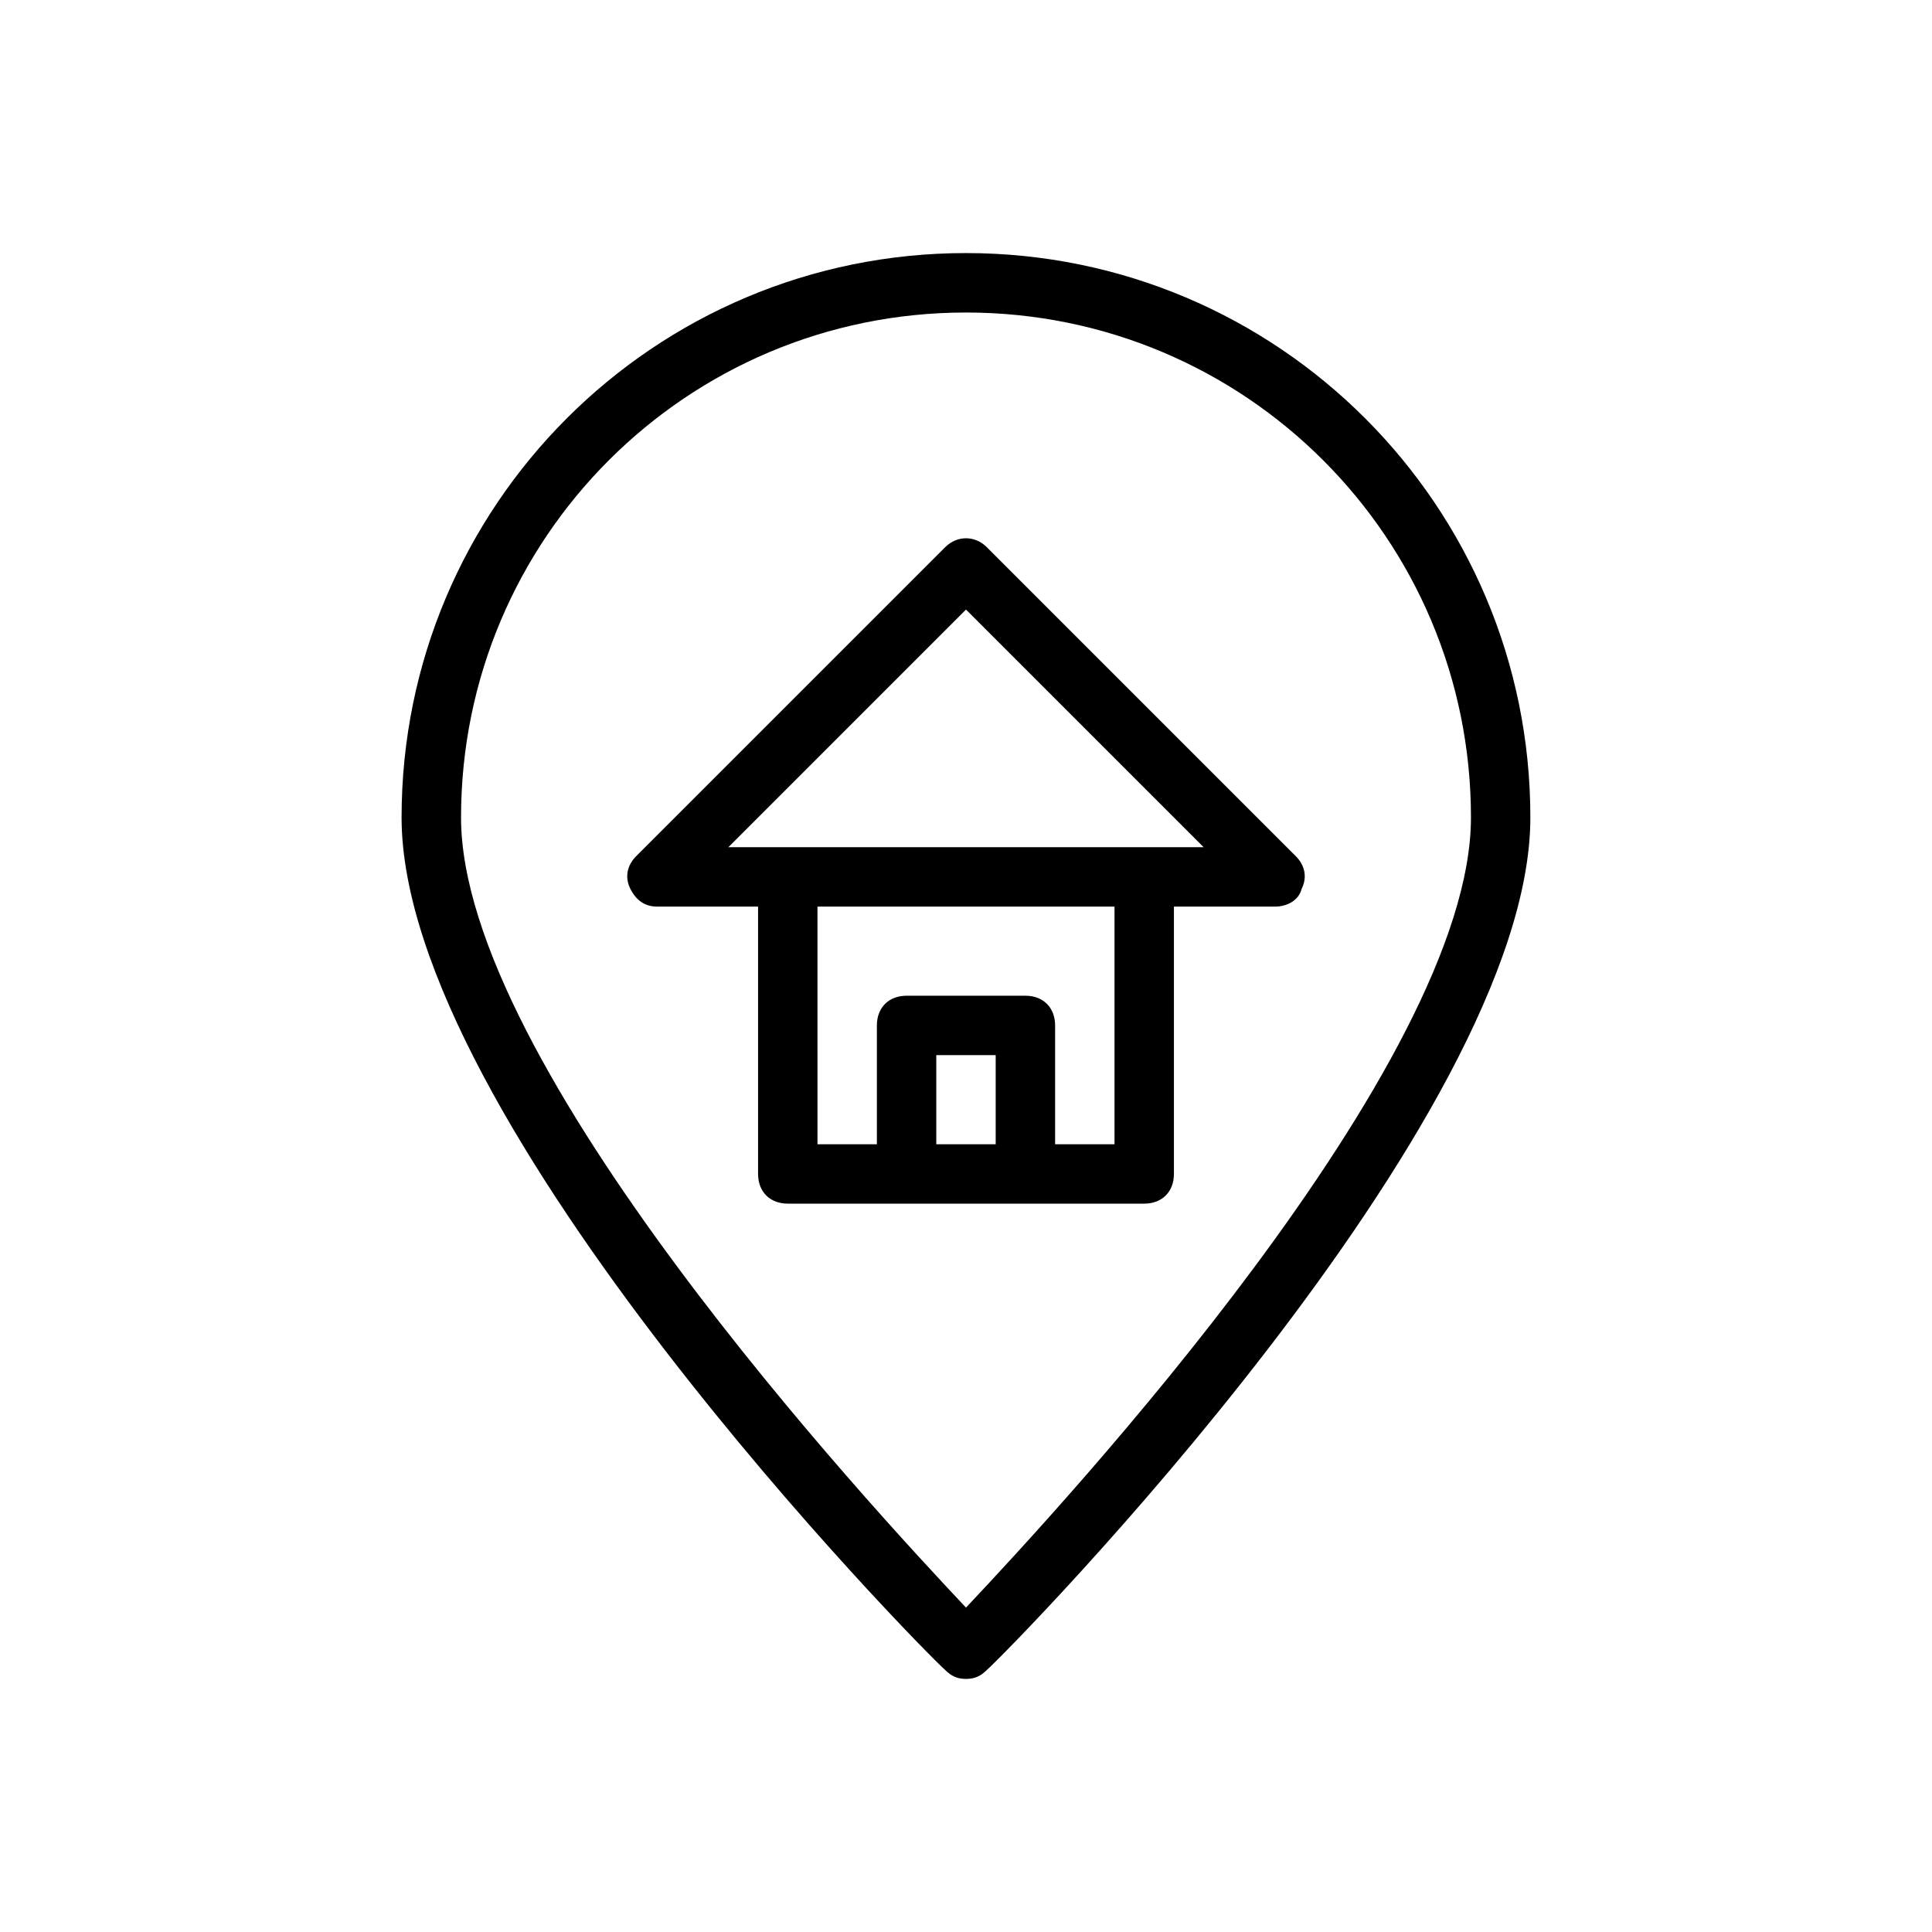
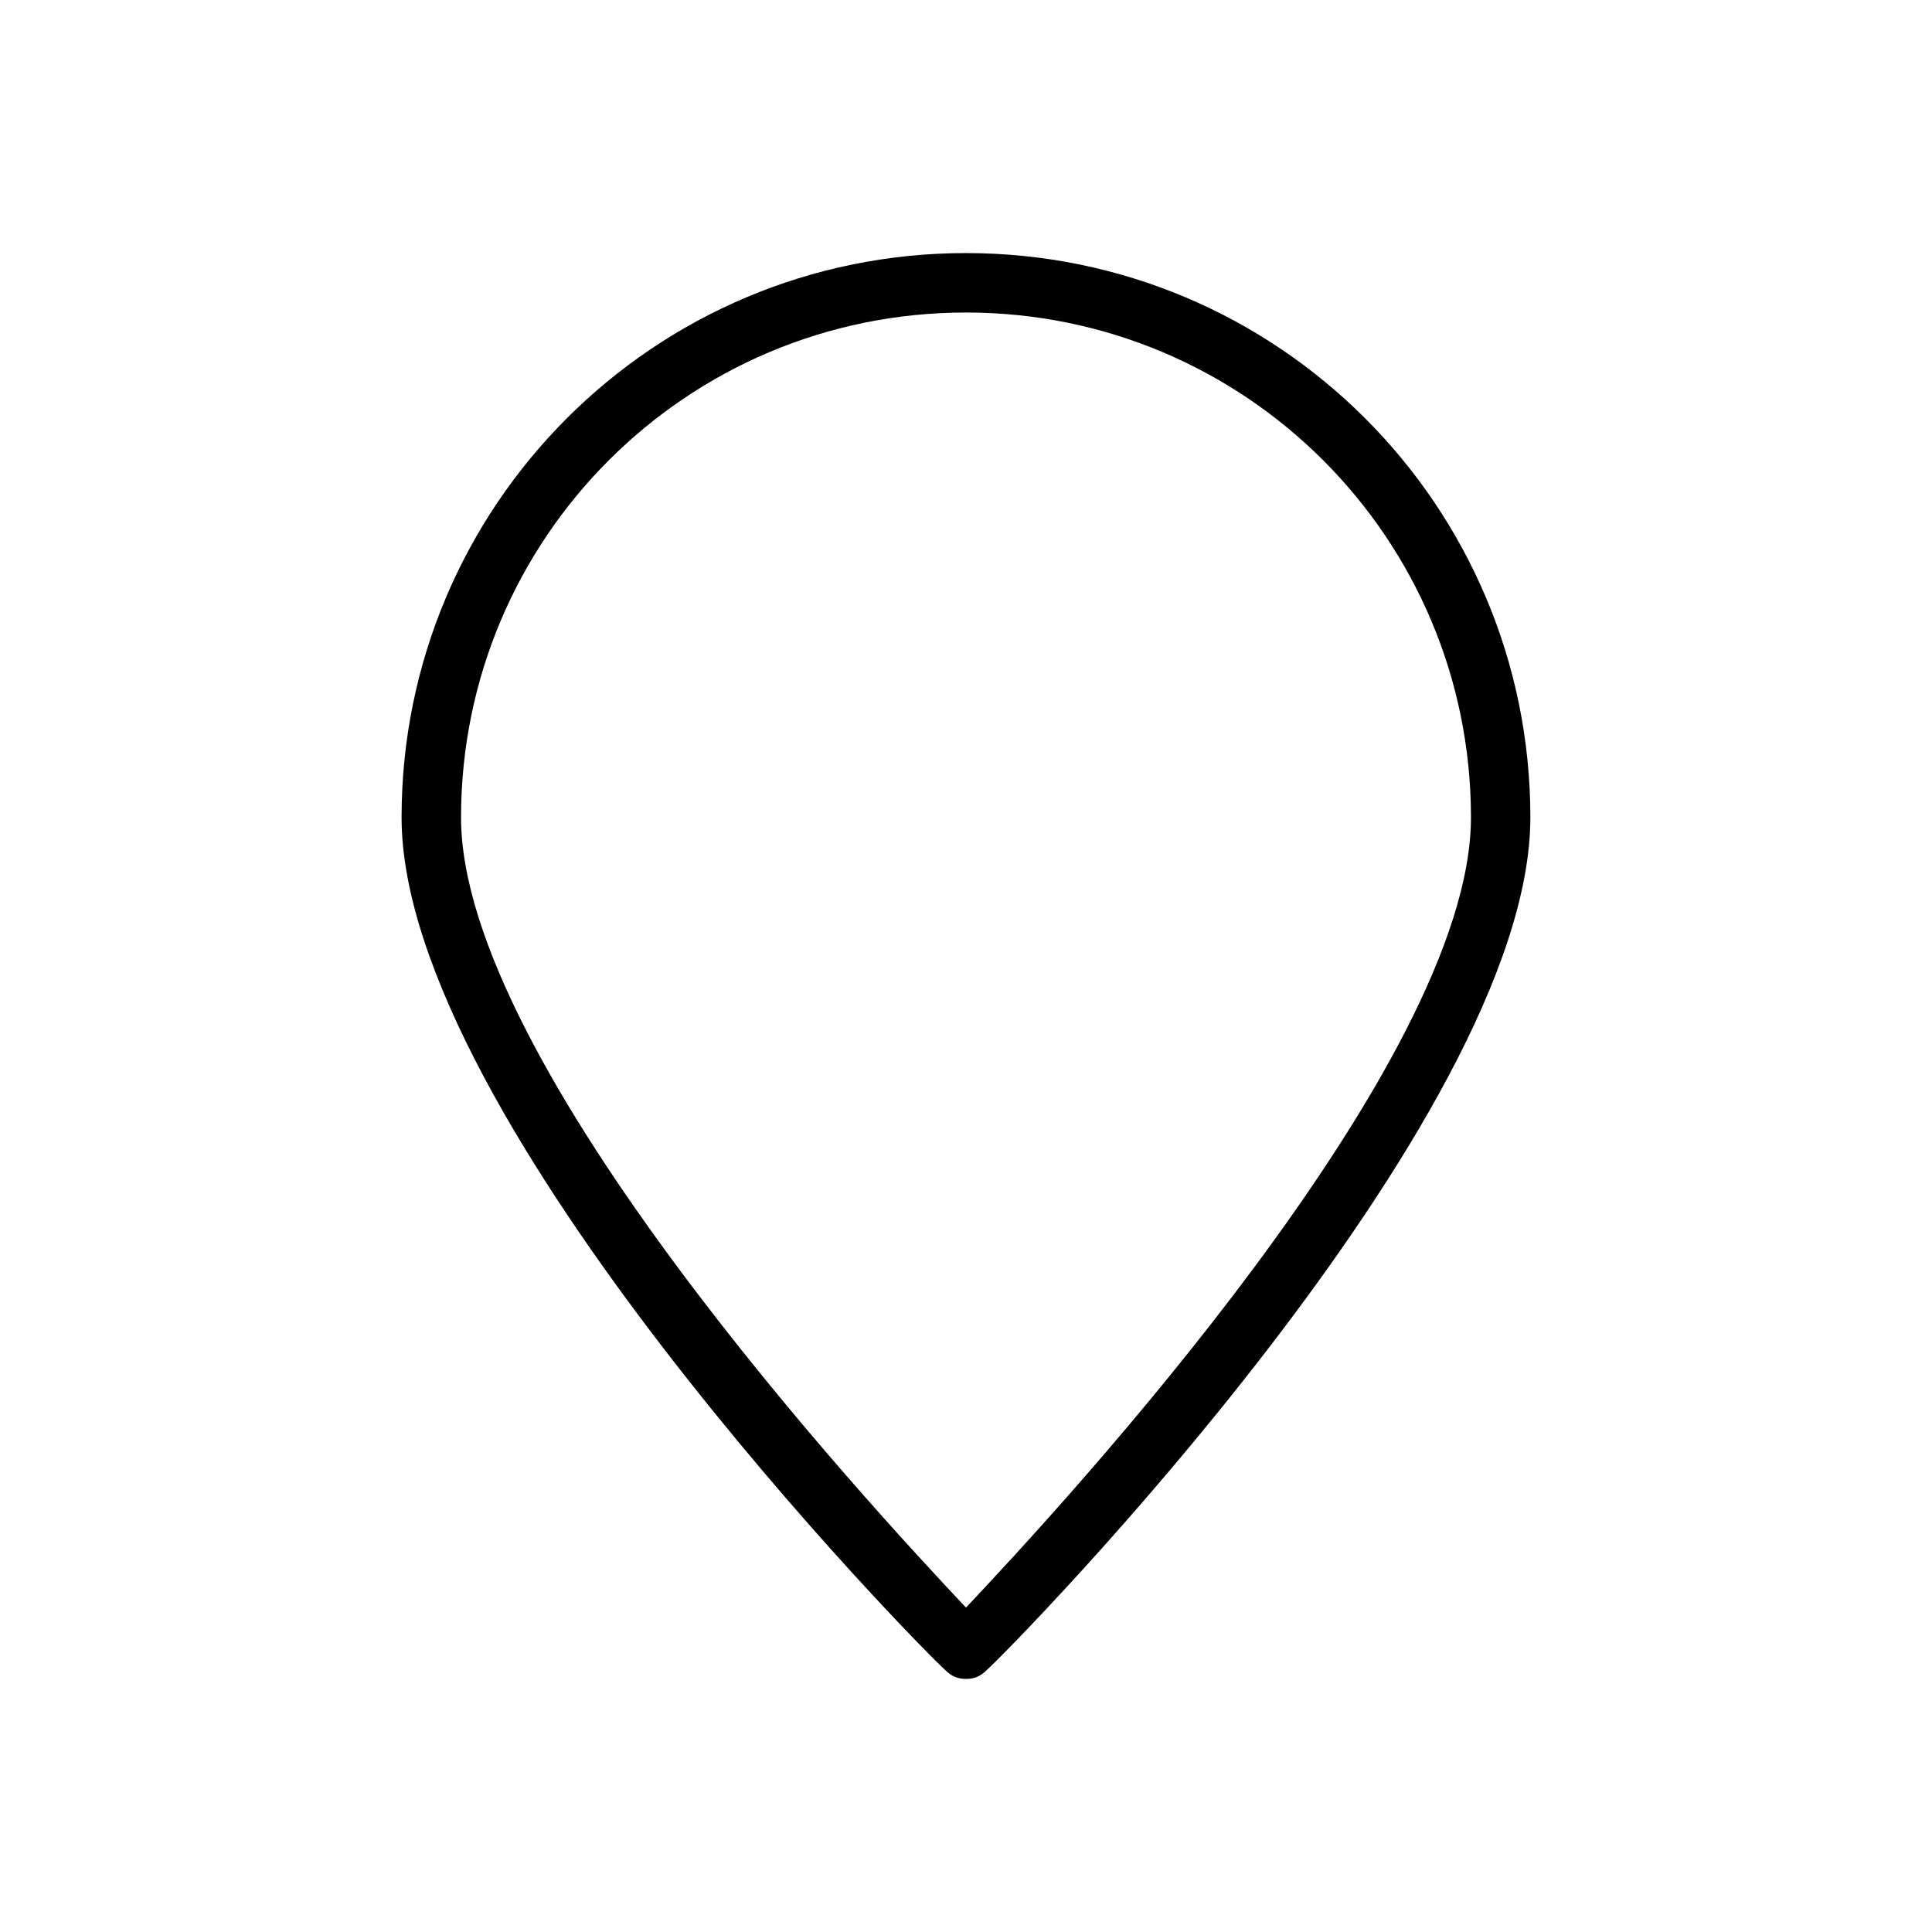
<svg xmlns="http://www.w3.org/2000/svg" fill="#000000" width="800px" height="800px" version="1.1" viewBox="144 144 512 512">
  <g>
    <path d="m400 588.93c2.363 0 3.938-0.789 5.512-2.363 6.293-5.508 144.05-145.63 144.05-225.93 0-82.656-66.914-149.57-149.57-149.57s-149.57 66.914-149.57 149.57c0 80.293 137.76 220.42 144.06 225.93 1.578 1.578 3.152 2.363 5.516 2.363zm0-362.11c73.996 0 133.82 59.828 133.82 133.82 0 65.336-107.85 181.84-133.82 209.39-25.98-27.551-133.82-144.05-133.82-209.39 0-73.996 59.824-133.82 133.82-133.82z" />
-     <path d="m447.23 462.98c4.723 0 7.871-3.148 7.871-7.871v-70.848h26.766c3.148 0 6.297-1.574 7.086-4.723 1.574-3.148 0.789-6.297-1.574-8.66l-81.871-81.871c-3.148-3.148-7.871-3.148-11.02 0l-81.871 81.867c-2.363 2.363-3.148 5.512-1.574 8.66s3.938 4.723 7.086 4.723h26.766v70.848c0 4.723 3.148 7.871 7.871 7.871h62.977zm-47.23-157.44 62.977 62.977h-125.95zm-39.363 78.719h78.719v62.977h-15.742v-31.488c0-4.723-3.148-7.871-7.871-7.871h-31.488c-4.723 0-7.871 3.148-7.871 7.871v31.488h-15.742zm31.488 62.977v-23.617h15.742v23.617z" />
  </g>
</svg>